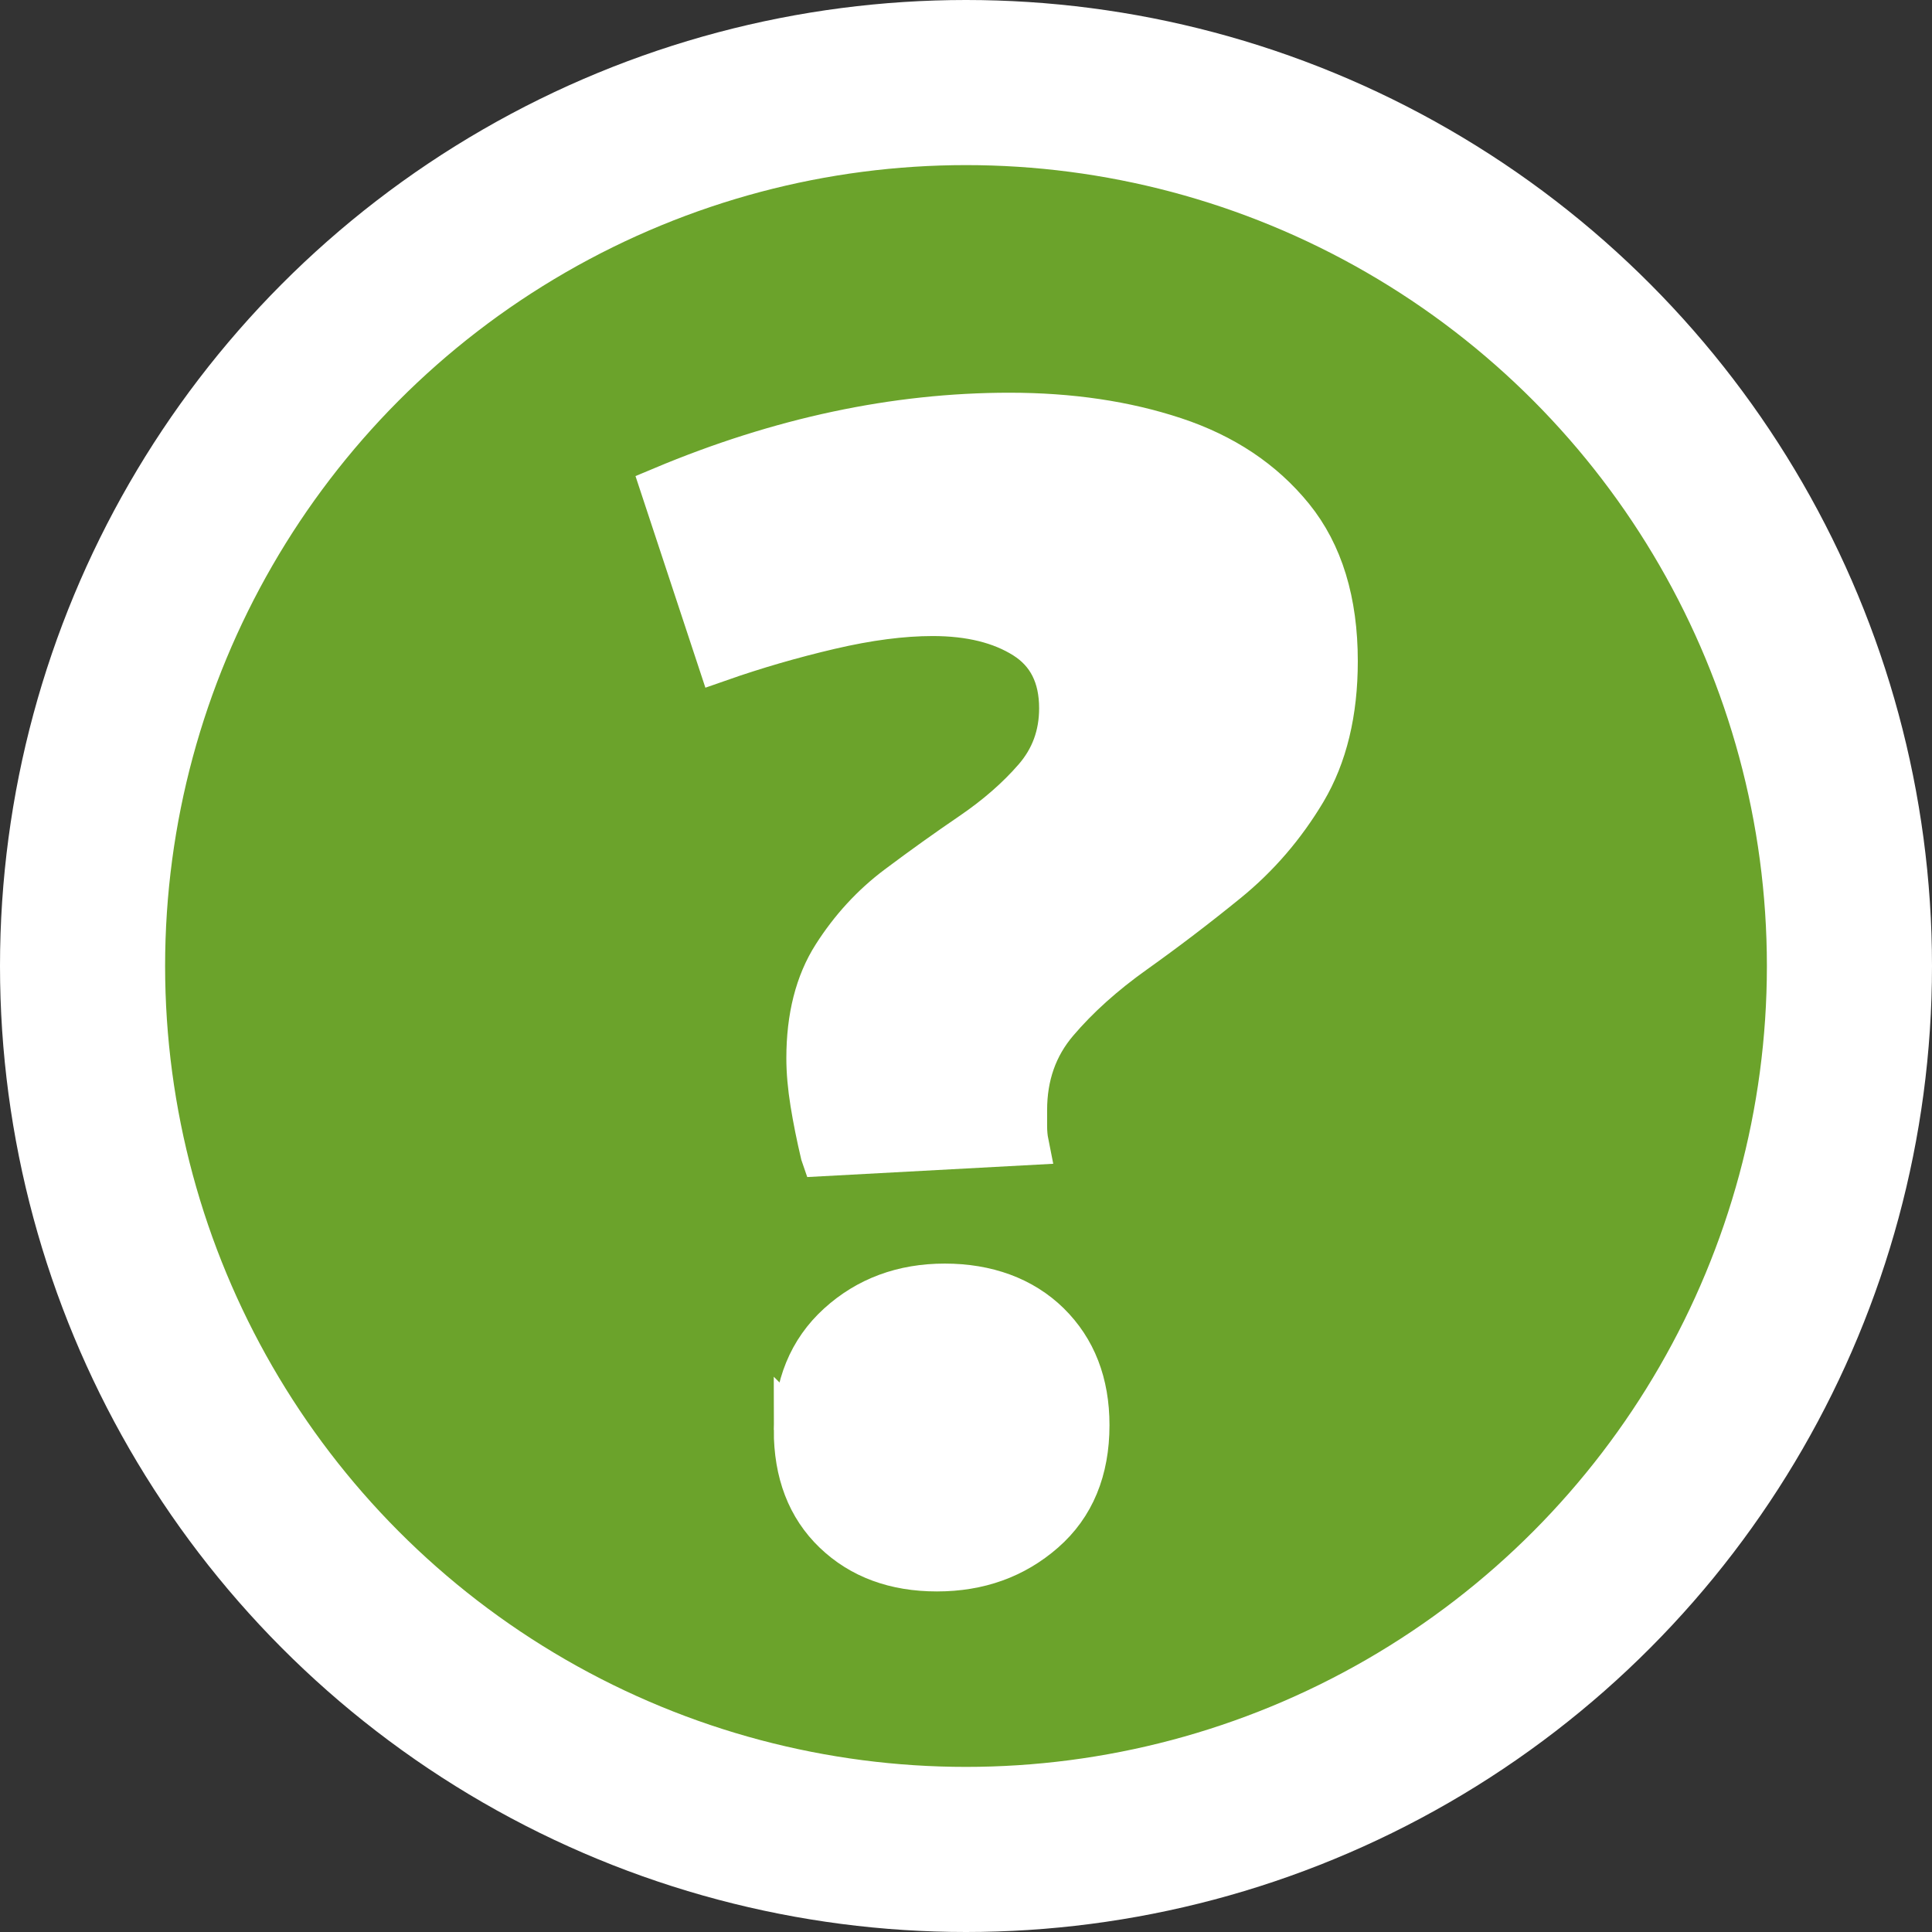
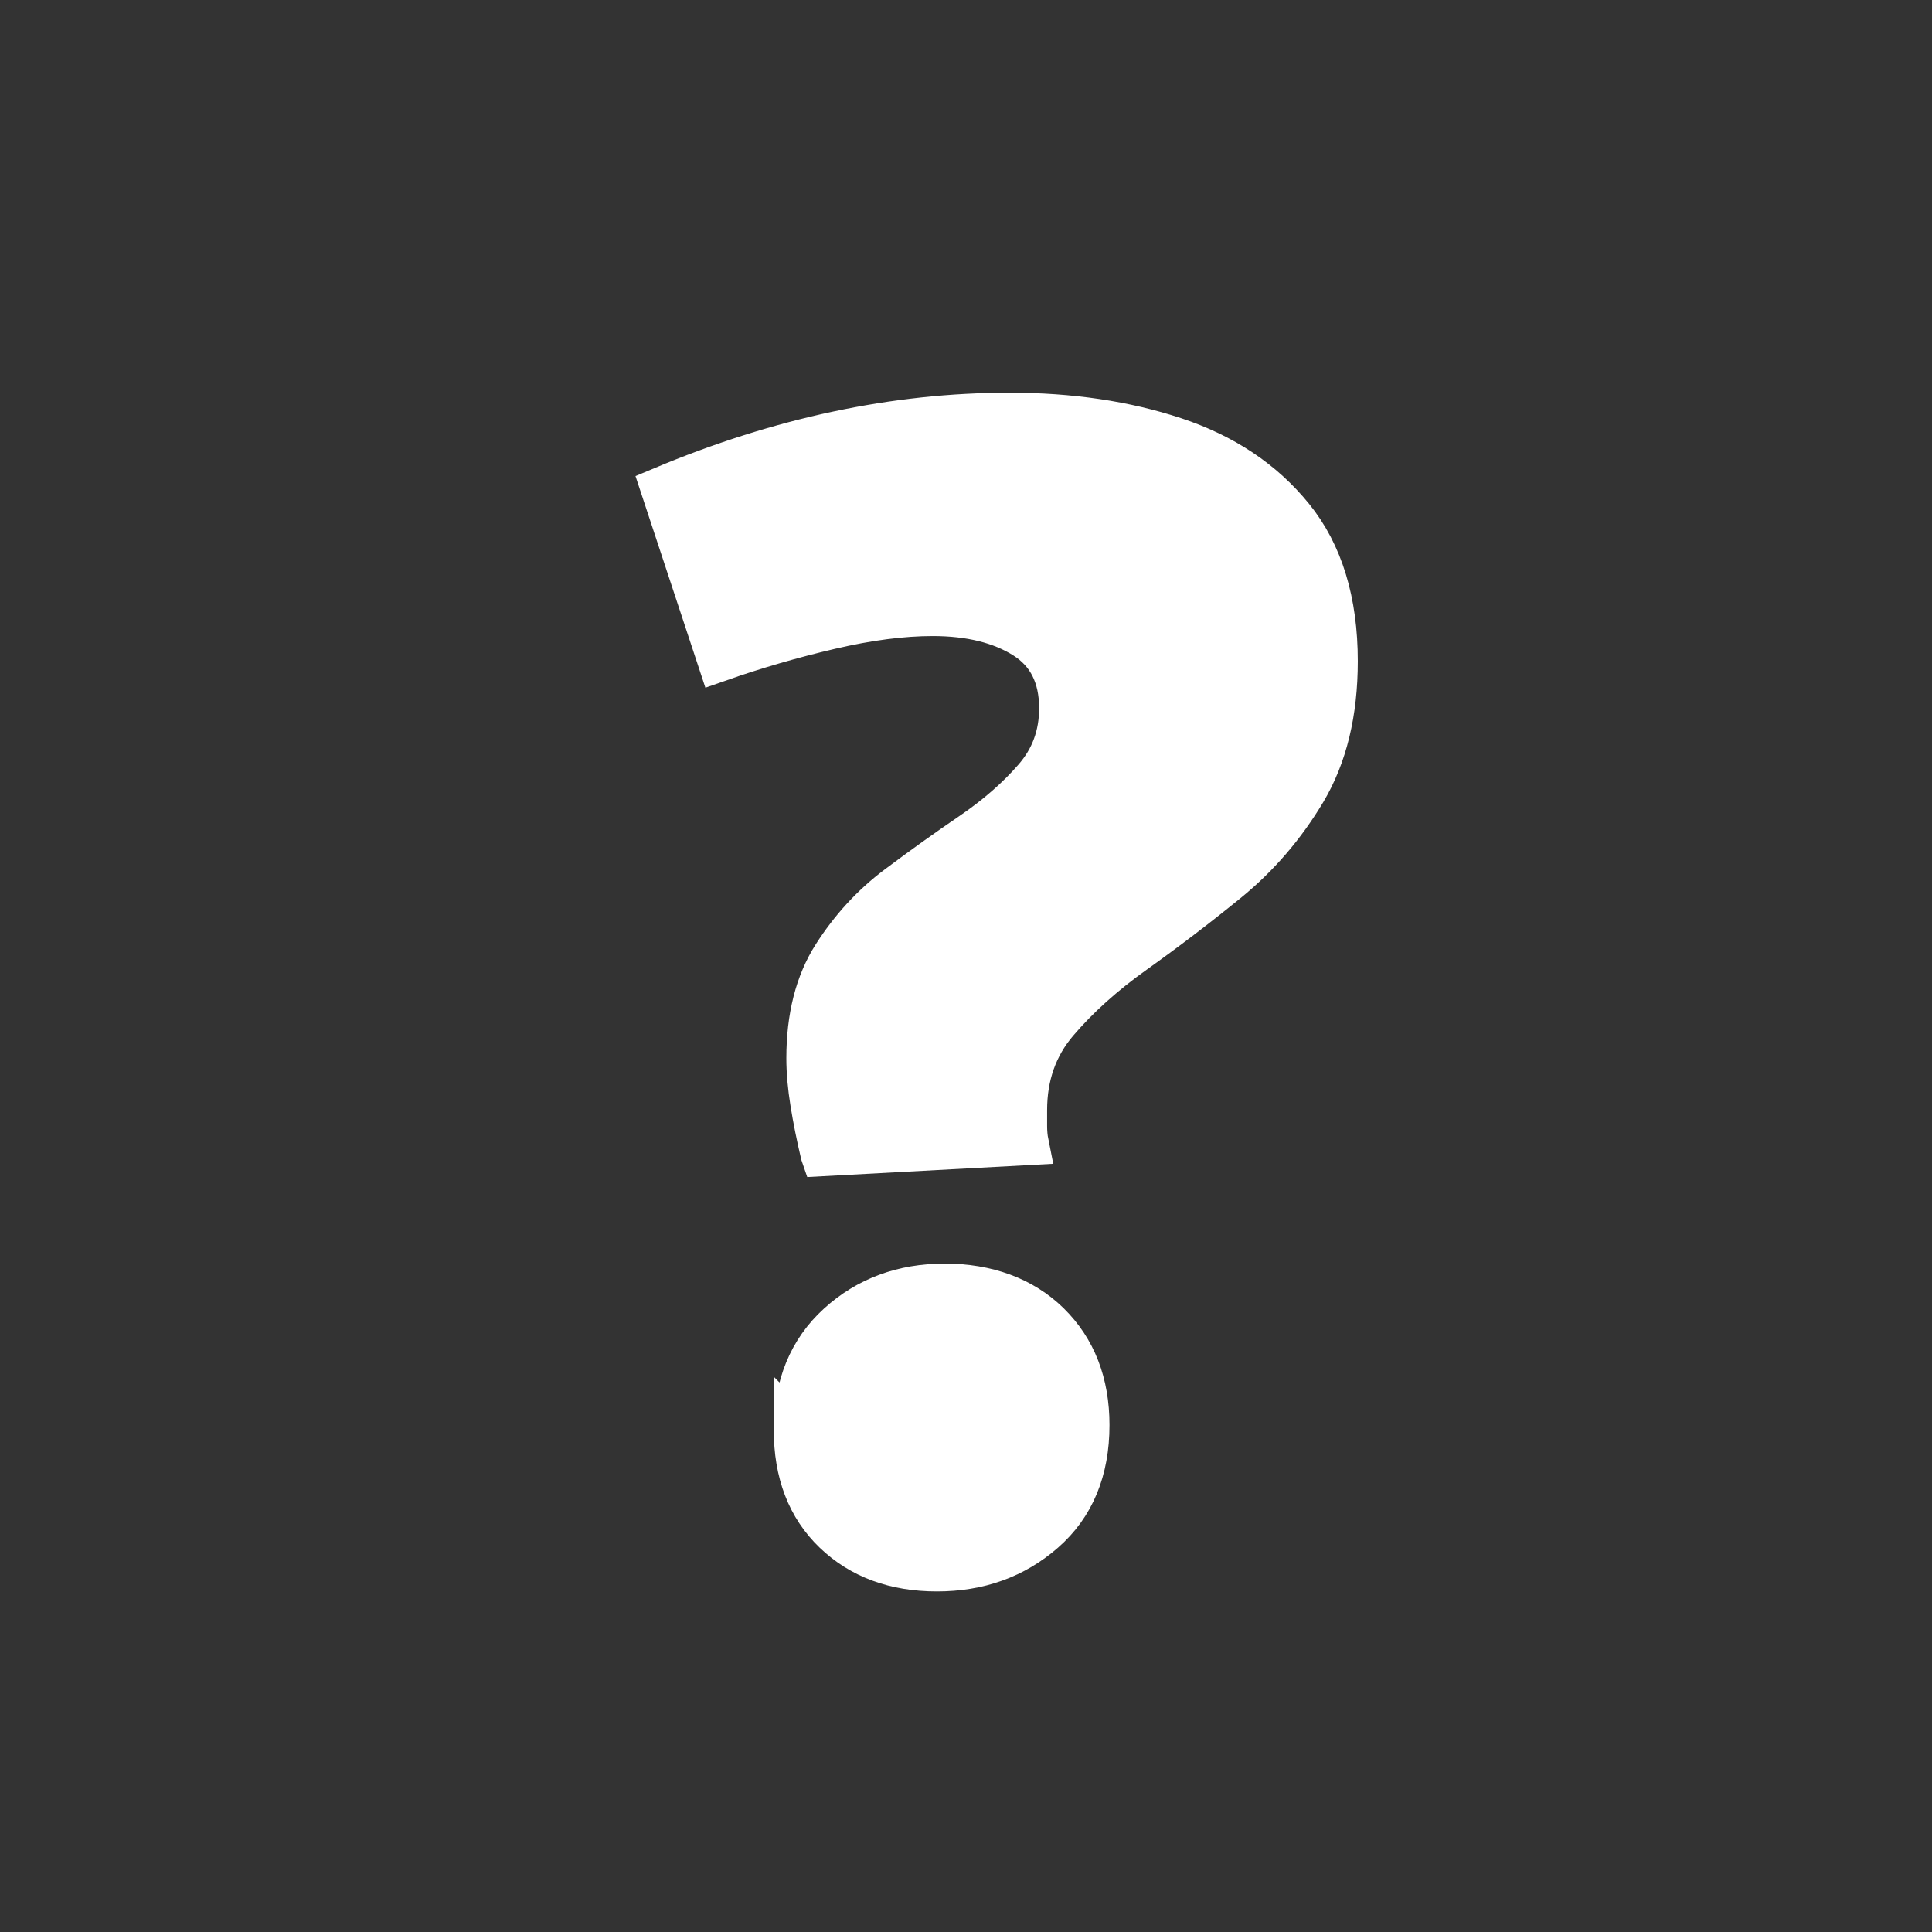
<svg xmlns="http://www.w3.org/2000/svg" id="Layer_1" viewBox="0 0 147.44 147.44">
  <rect x="0" y="0" width="147.44" height="147.44" fill="#333333" stroke="none" />
  <defs>
    <style>.cls-1{fill:#6ba32b;stroke-width:12.6px;}.cls-1,.cls-2{stroke:#fff;stroke-miterlimit:10;}.cls-2{fill:#fff;stroke-width:3.36px;}</style>
  </defs>
-   <circle class="cls-1" cx="73.72" cy="73.72" r="67.42" />
  <path class="cls-2" d="m62.77,88.05c-.32-1.36-.58-2.65-.78-3.89-.2-1.24-.3-2.37-.3-3.41,0-3.11.66-5.71,1.98-7.78,1.32-2.07,2.93-3.83,4.85-5.27,1.92-1.44,3.81-2.79,5.69-4.07,1.87-1.28,3.47-2.67,4.79-4.19,1.32-1.52,1.98-3.31,1.98-5.39,0-2.47-.92-4.29-2.75-5.45-1.84-1.16-4.19-1.74-7.06-1.74-2.32,0-4.93.34-7.84,1.02-2.91.68-5.73,1.5-8.44,2.45l-4.31-13.05c8.94-3.75,17.76-5.63,26.46-5.63,4.63,0,8.82.62,12.57,1.86,3.75,1.24,6.74,3.23,8.98,5.99,2.23,2.75,3.35,6.41,3.35,10.96,0,3.91-.8,7.2-2.39,9.88-1.6,2.68-3.57,4.97-5.93,6.89-2.36,1.92-4.71,3.71-7.07,5.39-2.36,1.68-4.33,3.45-5.93,5.33-1.6,1.88-2.39,4.13-2.39,6.77v1.2c0,.48.04.92.12,1.32l-15.57.84Zm-2.04,21.07c0-3.35,1.1-6.03,3.29-8.02,2.19-1.99,4.89-2.99,8.08-2.99s5.91.98,7.9,2.93c1.99,1.96,2.99,4.53,2.99,7.72,0,3.43-1.12,6.13-3.35,8.08-2.24,1.96-4.95,2.93-8.14,2.93s-5.79-.96-7.78-2.87c-2-1.92-2.99-4.51-2.99-7.78Z" />
</svg>